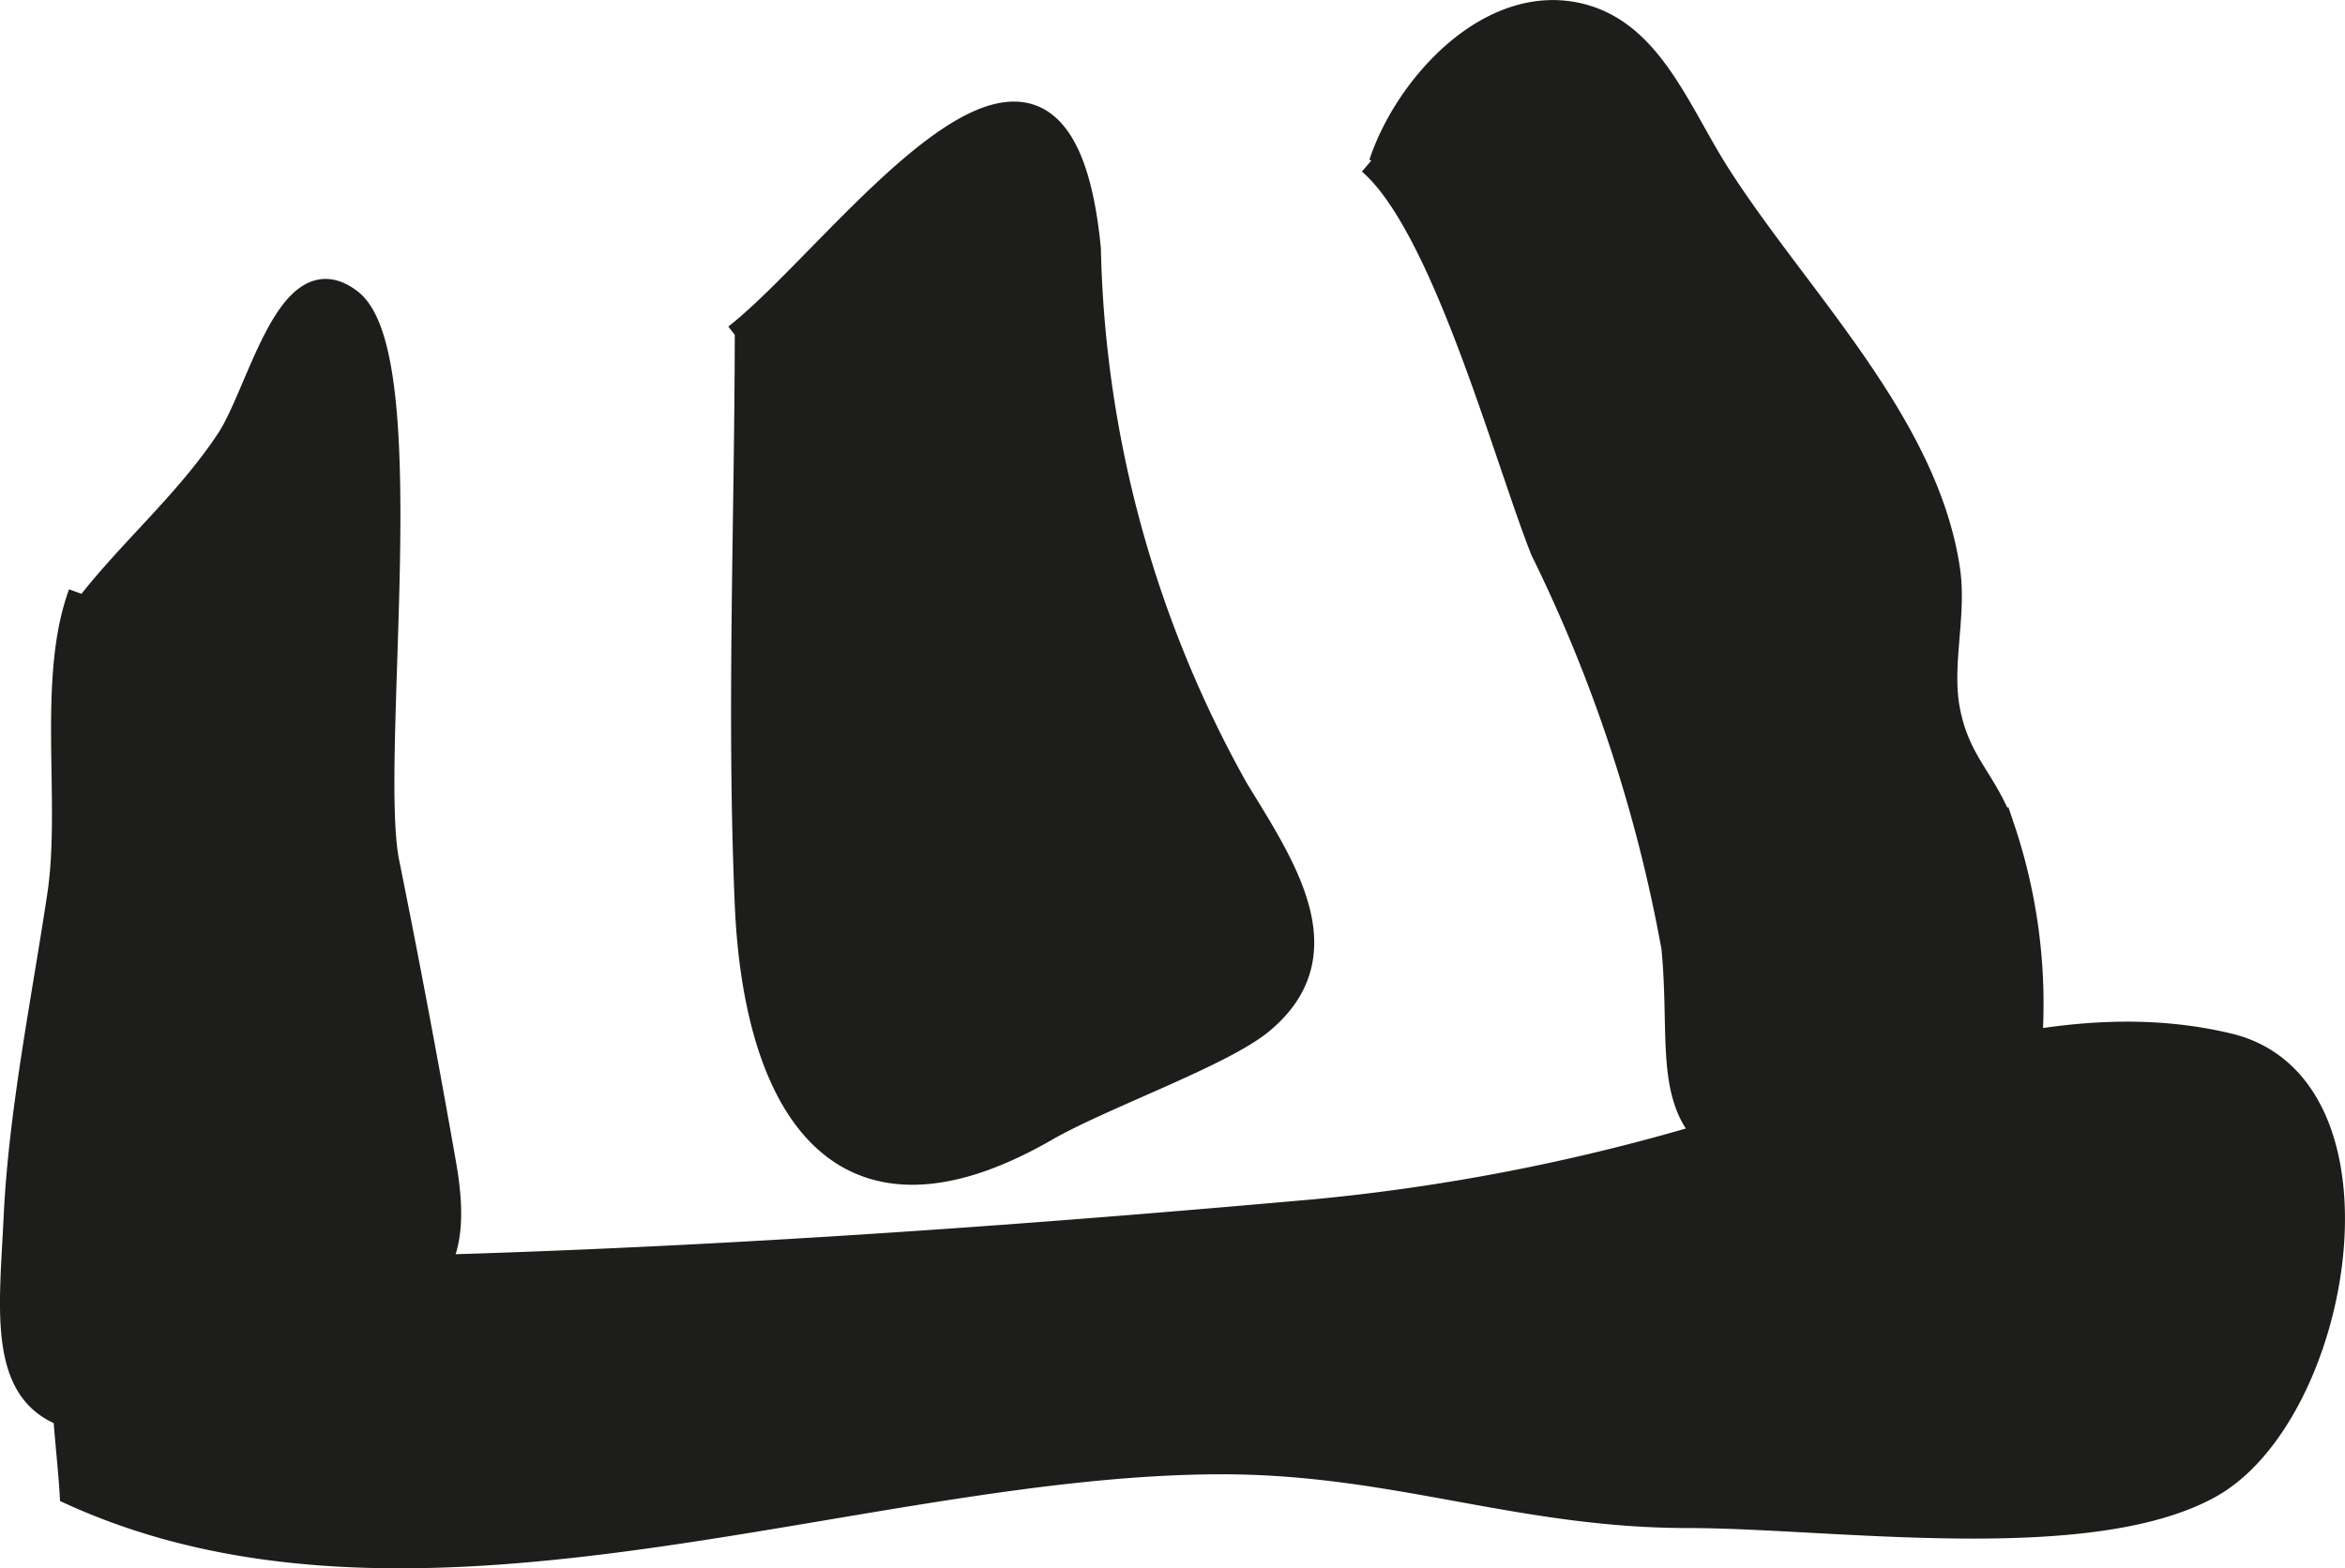
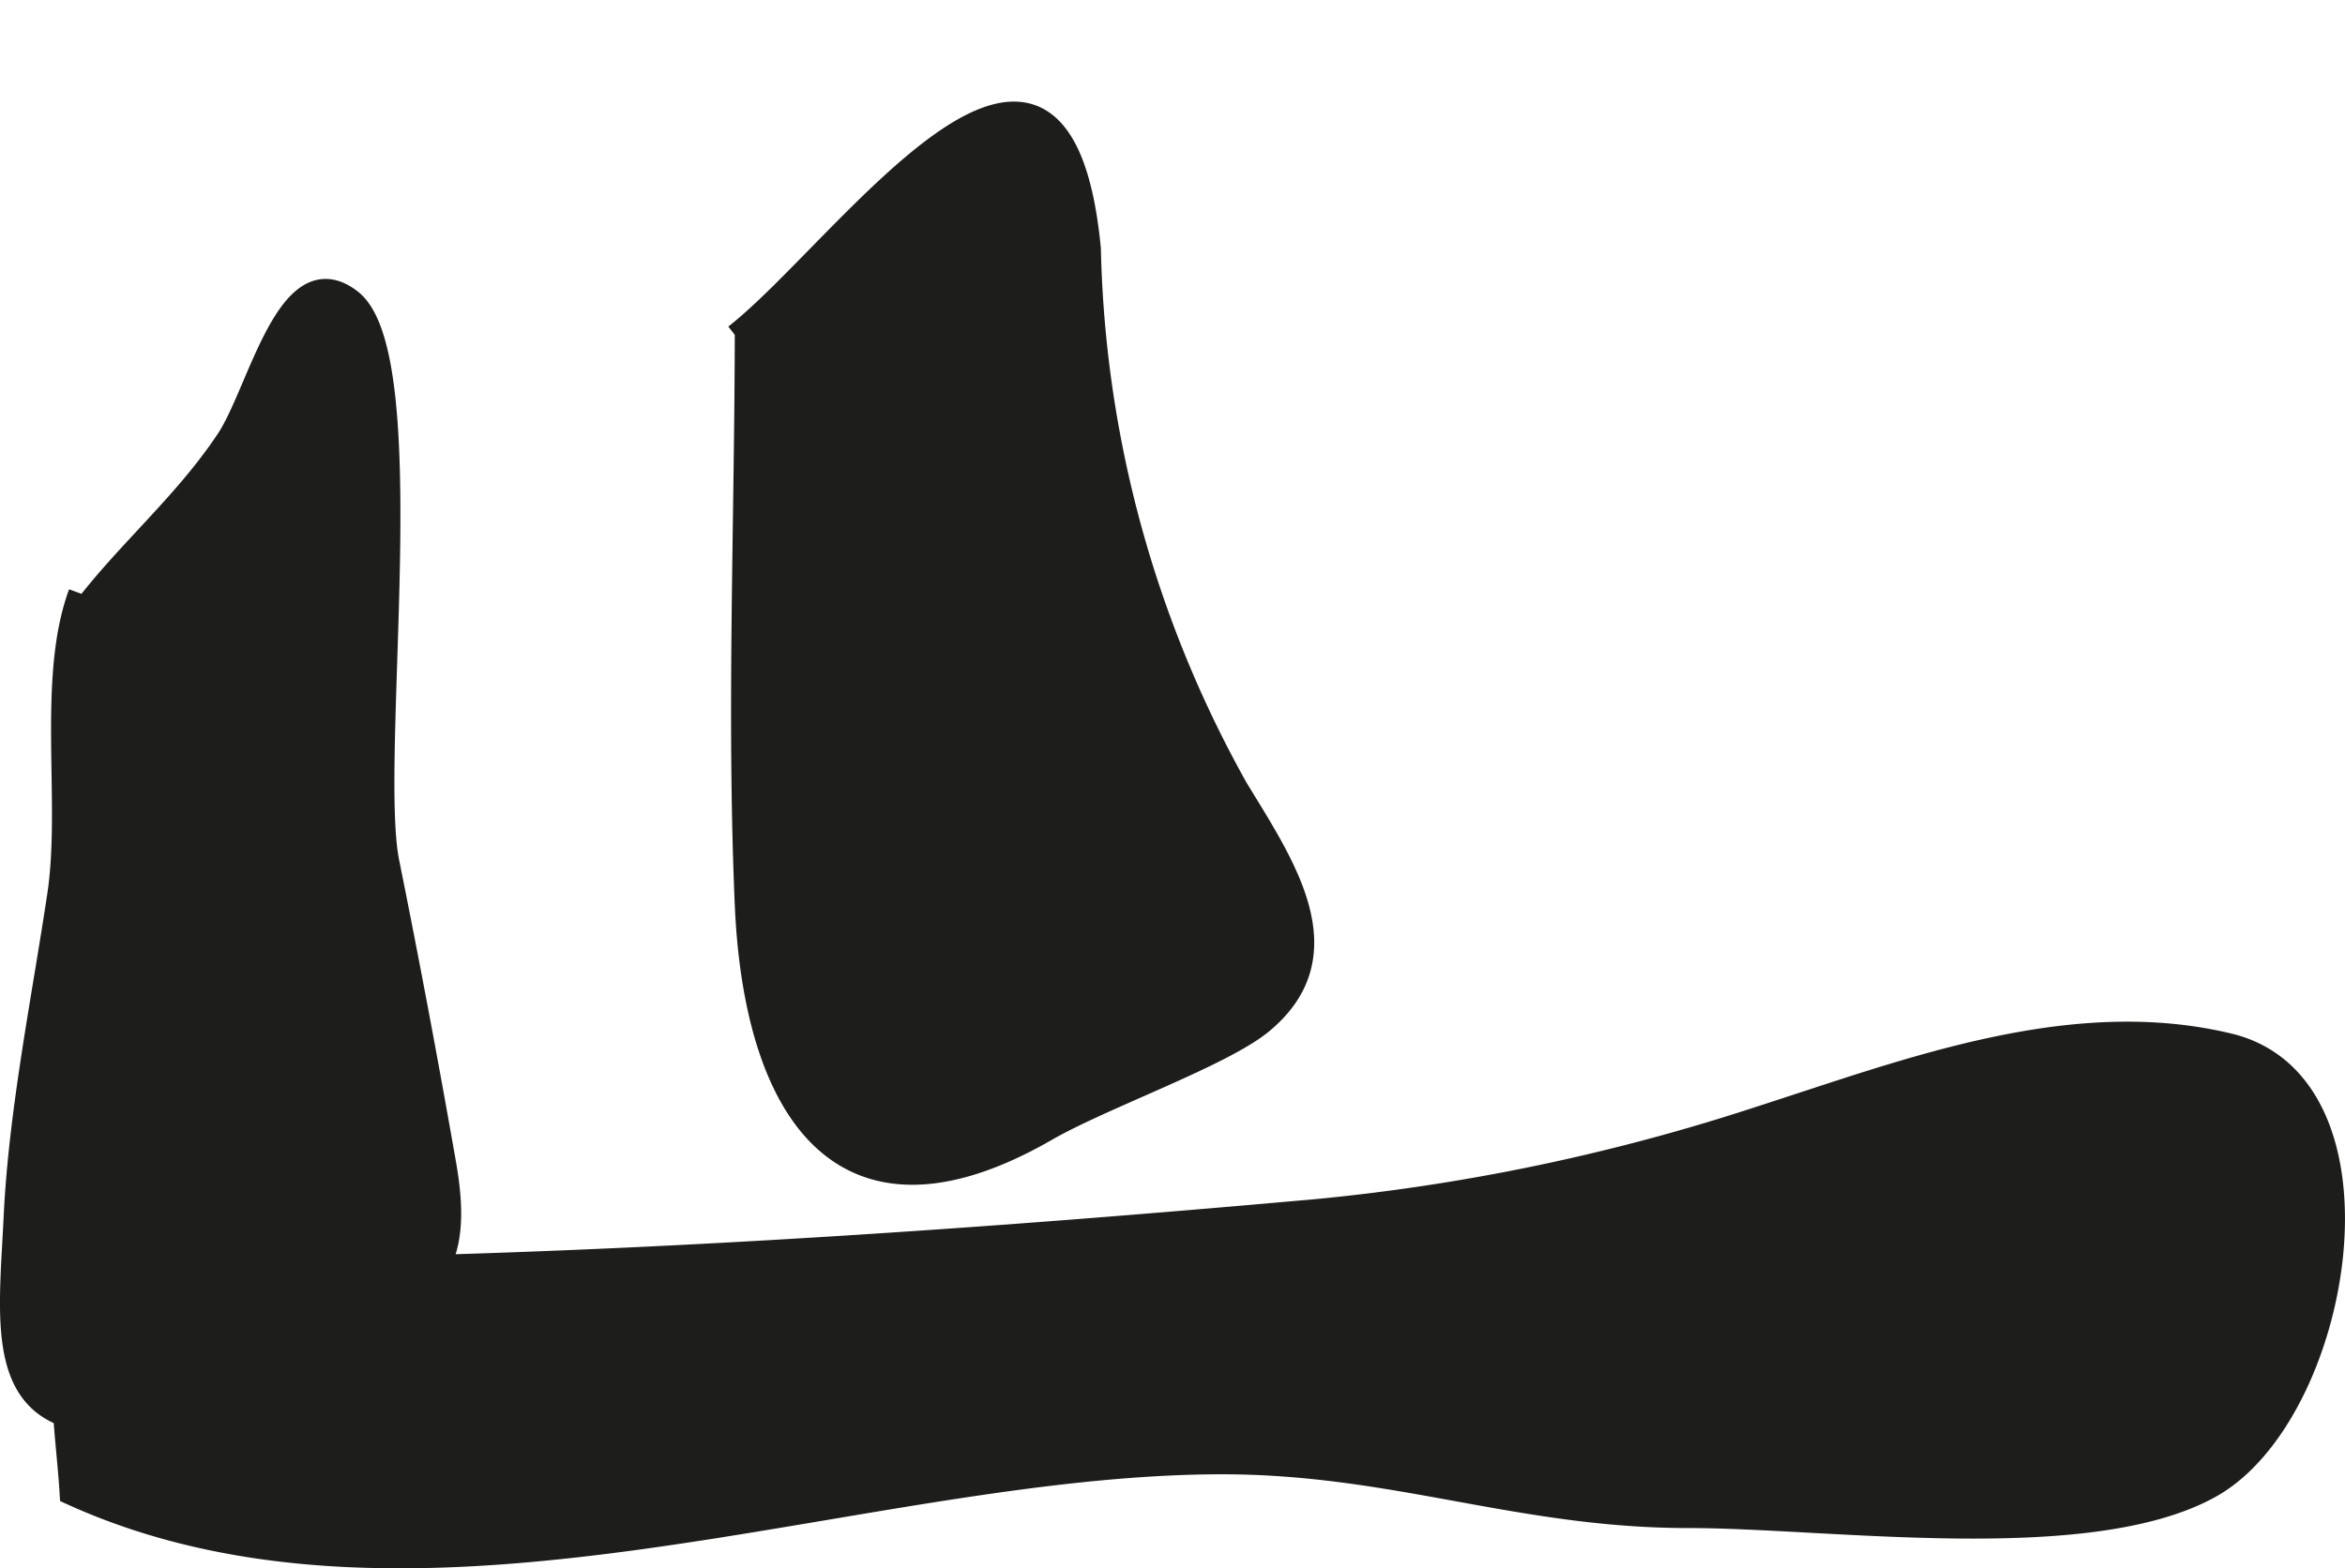
<svg xmlns="http://www.w3.org/2000/svg" version="1.1" width="9.445mm" height="6.318mm" viewBox="0 0 26.773 17.908">
  <defs>
    <style type="text/css">
      .a, .b {
        fill: #1d1d1b;
        stroke: #1d1d1b;
        stroke-width: 0.25px;
      }

      .b {
        stroke-linecap: round;
      }
    </style>
  </defs>
-   <path class="a" d="M15.753,1.864c.282-.861,1.202-1.899,2.209-1.718.887.161,1.201,1.124,1.688,1.875.905,1.403,2.369,2.828,2.606,4.502.071.517-.104,1.089,0,1.599.119.592.41.764.619,1.323a6.312,6.312,0,0,1,.239,3.094c-.285,1.268-1.529,1.219-2.818.863-1.437-.396-1.072-1.25-1.203-2.581a17.215,17.215,0,0,0-1.496-4.537c-.428-1.087-1.133-3.709-1.967-4.42" />
  <path class="a" d="M8.392,3.827c1.247-.972,3.707-4.573,4.052-.984A13.181,13.181,0,0,0,14.125,9.002c.532.875,1.239,1.892.282,2.681-.459.377-1.82.856-2.459,1.224-2.396,1.379-3.336-.317-3.434-2.576-.095-2.2,0-4.424,0-6.626" />
  <path class="a" d="M.906,7.017c.517-.698,1.194-1.254,1.688-2,.366-.554.694-2.148,1.413-1.591.822.636.193,5.251.427,6.417.231,1.145.443,2.273.647,3.434.211,1.193-.129,1.512-1.23,2.083a6.036,6.036,0,0,1-2.673.887C-.061,16.191.108,15.121.167,13.888c.058-1.207.325-2.513.498-3.674C.822,9.158.544,7.756.906,6.772" />
  <path class="b" d="M1.767,14.502c4.314,0,8.621-.275,12.918-.654a23.333,23.333,0,0,0,5.406-1.091c1.693-.544,3.559-1.268,5.361-.832,1.93.47,1.278,4.236-.222,5.061-1.396.769-4.333.338-5.953.338-1.938,0-3.357-.614-5.325-.614-4.117 0-9.167,2.164-13.146.348-.067-1.132-.439-2.637,1.082-2.556" />
</svg>